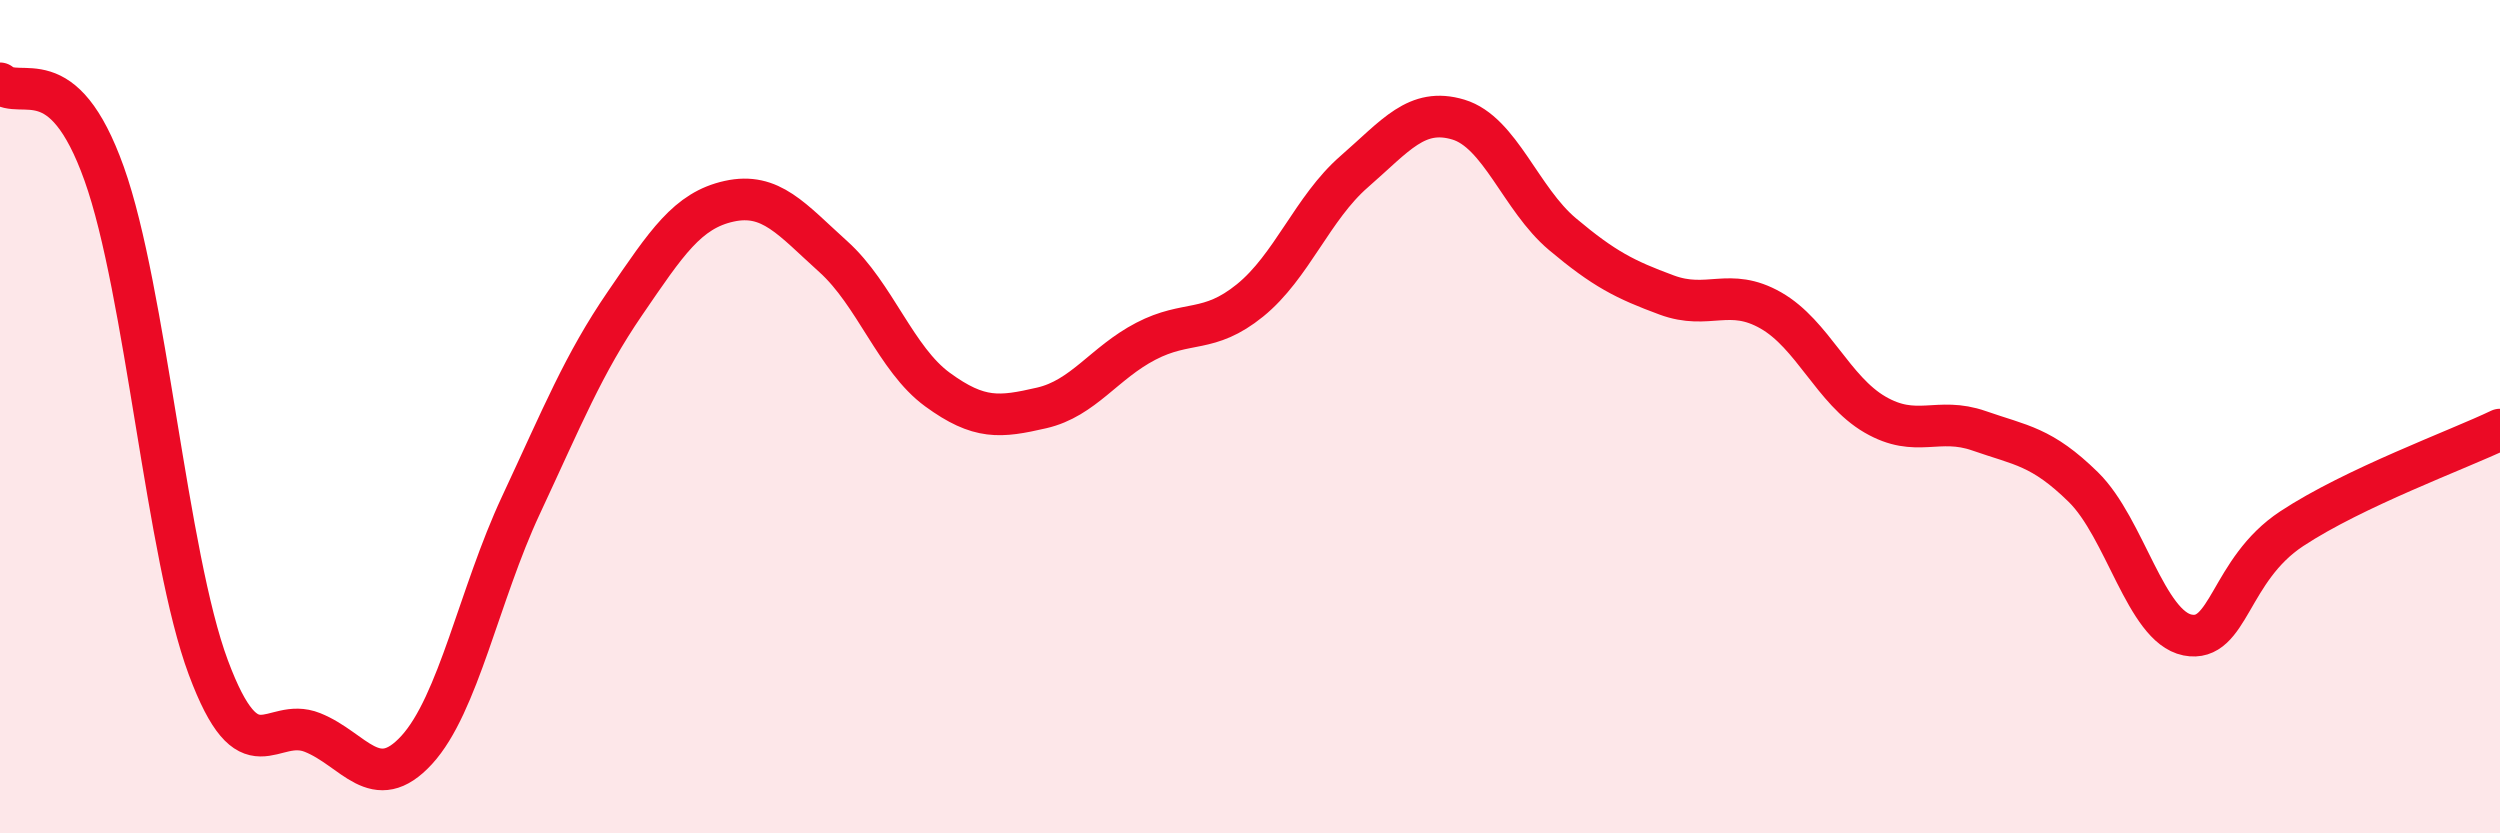
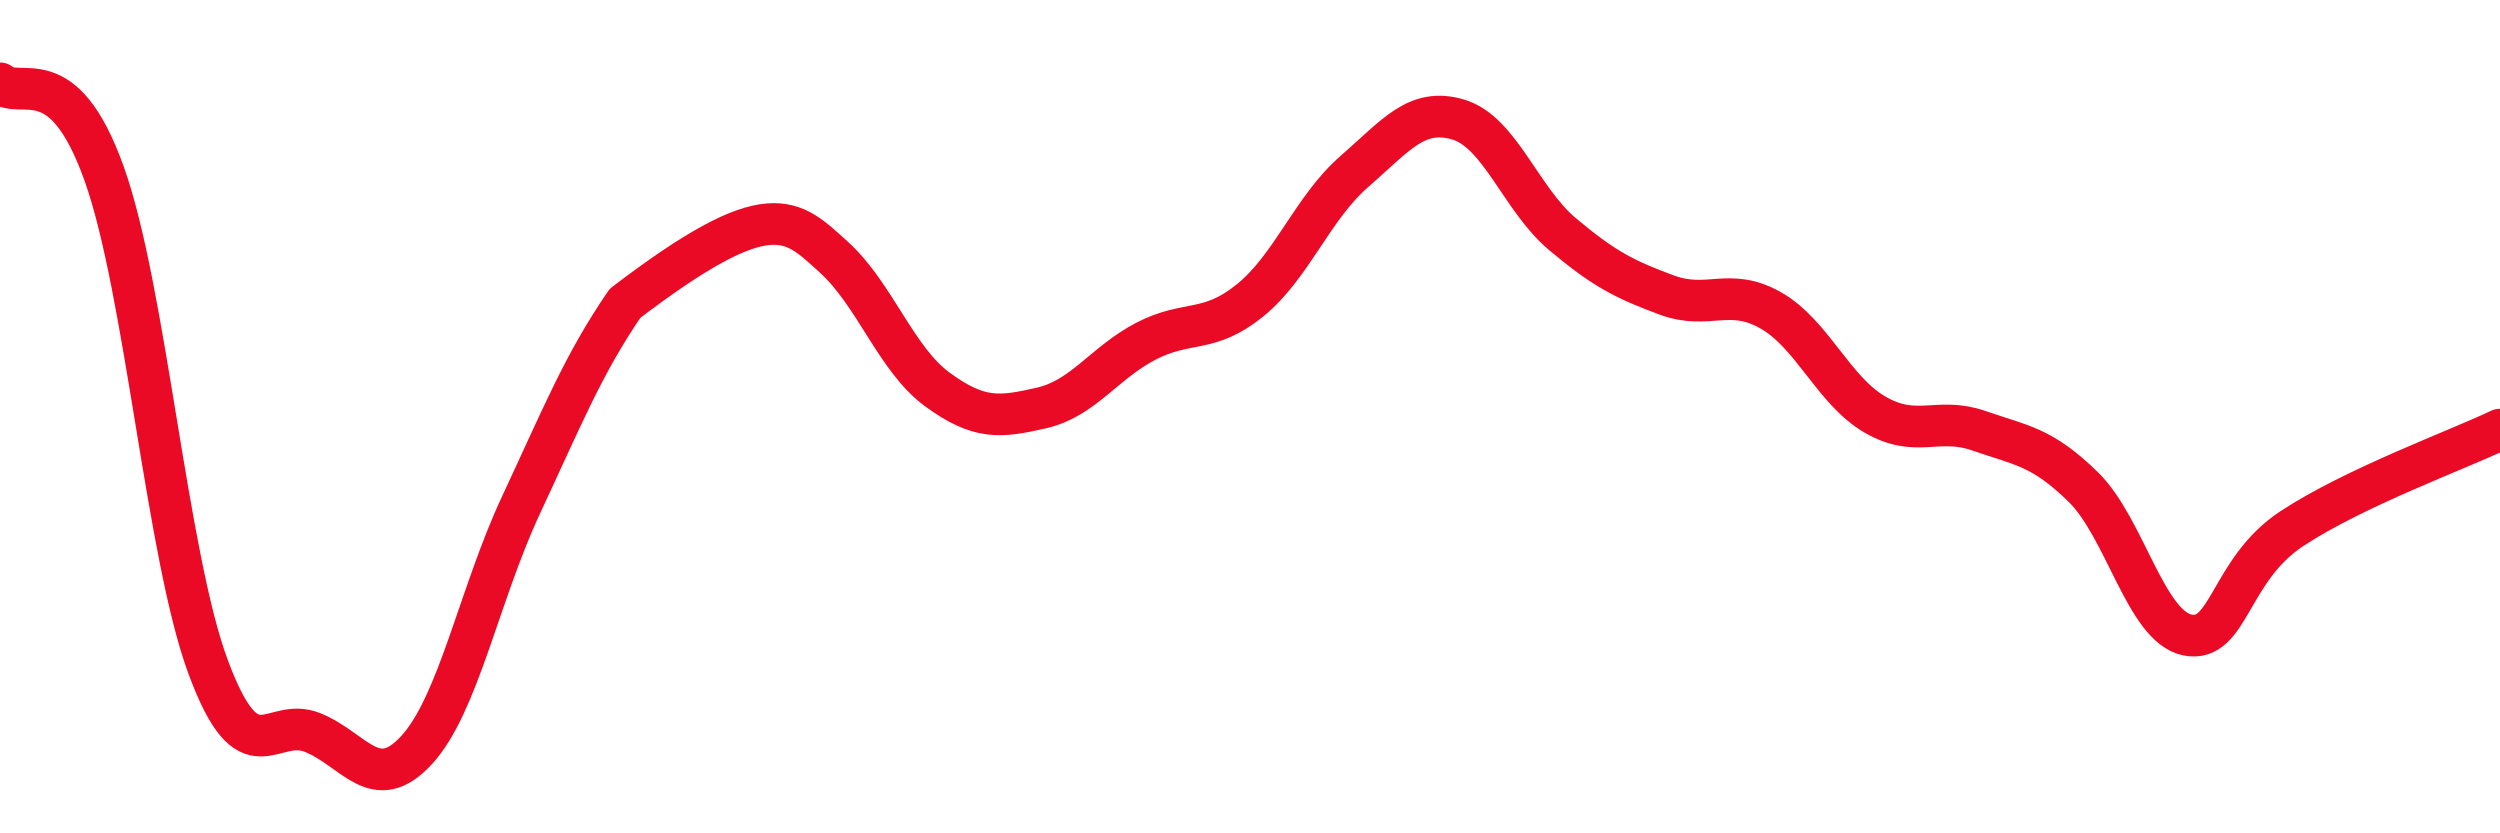
<svg xmlns="http://www.w3.org/2000/svg" width="60" height="20" viewBox="0 0 60 20">
-   <path d="M 0,2 C 0.5,2.43 1.5,1.37 2.5,4.17 C 3.5,6.97 4,13.34 5,16.02 C 6,18.7 6.5,17.18 7.5,17.58 C 8.5,17.98 9,19.09 10,18 C 11,16.91 11.5,14.27 12.5,12.13 C 13.5,9.99 14,8.74 15,7.28 C 16,5.82 16.5,5.05 17.5,4.83 C 18.5,4.61 19,5.26 20,6.16 C 21,7.06 21.5,8.62 22.5,9.35 C 23.5,10.08 24,10.02 25,9.79 C 26,9.56 26.5,8.71 27.5,8.19 C 28.5,7.67 29,8.02 30,7.21 C 31,6.4 31.5,4.99 32.5,4.12 C 33.5,3.25 34,2.57 35,2.87 C 36,3.17 36.5,4.78 37.5,5.62 C 38.5,6.46 39,6.71 40,7.08 C 41,7.45 41.5,6.88 42.5,7.45 C 43.5,8.02 44,9.37 45,9.95 C 46,10.53 46.5,9.99 47.5,10.34 C 48.5,10.69 49,10.71 50,11.69 C 51,12.67 51.5,15.04 52.5,15.24 C 53.5,15.44 53.5,13.68 55,12.69 C 56.5,11.7 59,10.79 60,10.31L60 20L0 20Z" fill="#EB0A25" opacity="0.1" stroke-linecap="round" stroke-linejoin="round" />
-   <path d="M 0,2 C 0.5,2.43 1.5,1.37 2.5,4.17 C 3.5,6.97 4,13.34 5,16.02 C 6,18.7 6.5,17.18 7.5,17.58 C 8.5,17.98 9,19.09 10,18 C 11,16.91 11.5,14.27 12.5,12.13 C 13.5,9.99 14,8.74 15,7.28 C 16,5.82 16.5,5.05 17.5,4.83 C 18.5,4.61 19,5.26 20,6.16 C 21,7.06 21.5,8.62 22.5,9.35 C 23.5,10.08 24,10.02 25,9.79 C 26,9.56 26.5,8.71 27.5,8.19 C 28.5,7.67 29,8.02 30,7.21 C 31,6.4 31.5,4.99 32.5,4.12 C 33.5,3.25 34,2.57 35,2.87 C 36,3.17 36.5,4.78 37.5,5.62 C 38.5,6.46 39,6.71 40,7.08 C 41,7.45 41.5,6.88 42.5,7.45 C 43.5,8.02 44,9.37 45,9.95 C 46,10.53 46.5,9.99 47.5,10.34 C 48.5,10.69 49,10.71 50,11.69 C 51,12.67 51.5,15.04 52.5,15.24 C 53.5,15.44 53.5,13.68 55,12.69 C 56.5,11.7 59,10.79 60,10.31" stroke="#EB0A25" stroke-width="1" fill="none" stroke-linecap="round" stroke-linejoin="round" />
+   <path d="M 0,2 C 0.5,2.43 1.5,1.37 2.5,4.17 C 3.5,6.97 4,13.34 5,16.02 C 6,18.7 6.5,17.18 7.5,17.58 C 8.5,17.98 9,19.09 10,18 C 11,16.91 11.5,14.27 12.5,12.13 C 13.5,9.99 14,8.74 15,7.28 C 18.5,4.61 19,5.26 20,6.16 C 21,7.06 21.5,8.62 22.5,9.35 C 23.5,10.08 24,10.02 25,9.79 C 26,9.56 26.5,8.71 27.5,8.19 C 28.5,7.67 29,8.02 30,7.21 C 31,6.4 31.5,4.99 32.5,4.12 C 33.5,3.25 34,2.57 35,2.87 C 36,3.17 36.5,4.78 37.5,5.62 C 38.5,6.46 39,6.71 40,7.08 C 41,7.45 41.5,6.88 42.5,7.45 C 43.5,8.02 44,9.37 45,9.95 C 46,10.53 46.5,9.99 47.5,10.34 C 48.5,10.69 49,10.71 50,11.69 C 51,12.67 51.5,15.04 52.5,15.24 C 53.5,15.44 53.5,13.68 55,12.69 C 56.5,11.7 59,10.79 60,10.31" stroke="#EB0A25" stroke-width="1" fill="none" stroke-linecap="round" stroke-linejoin="round" />
</svg>